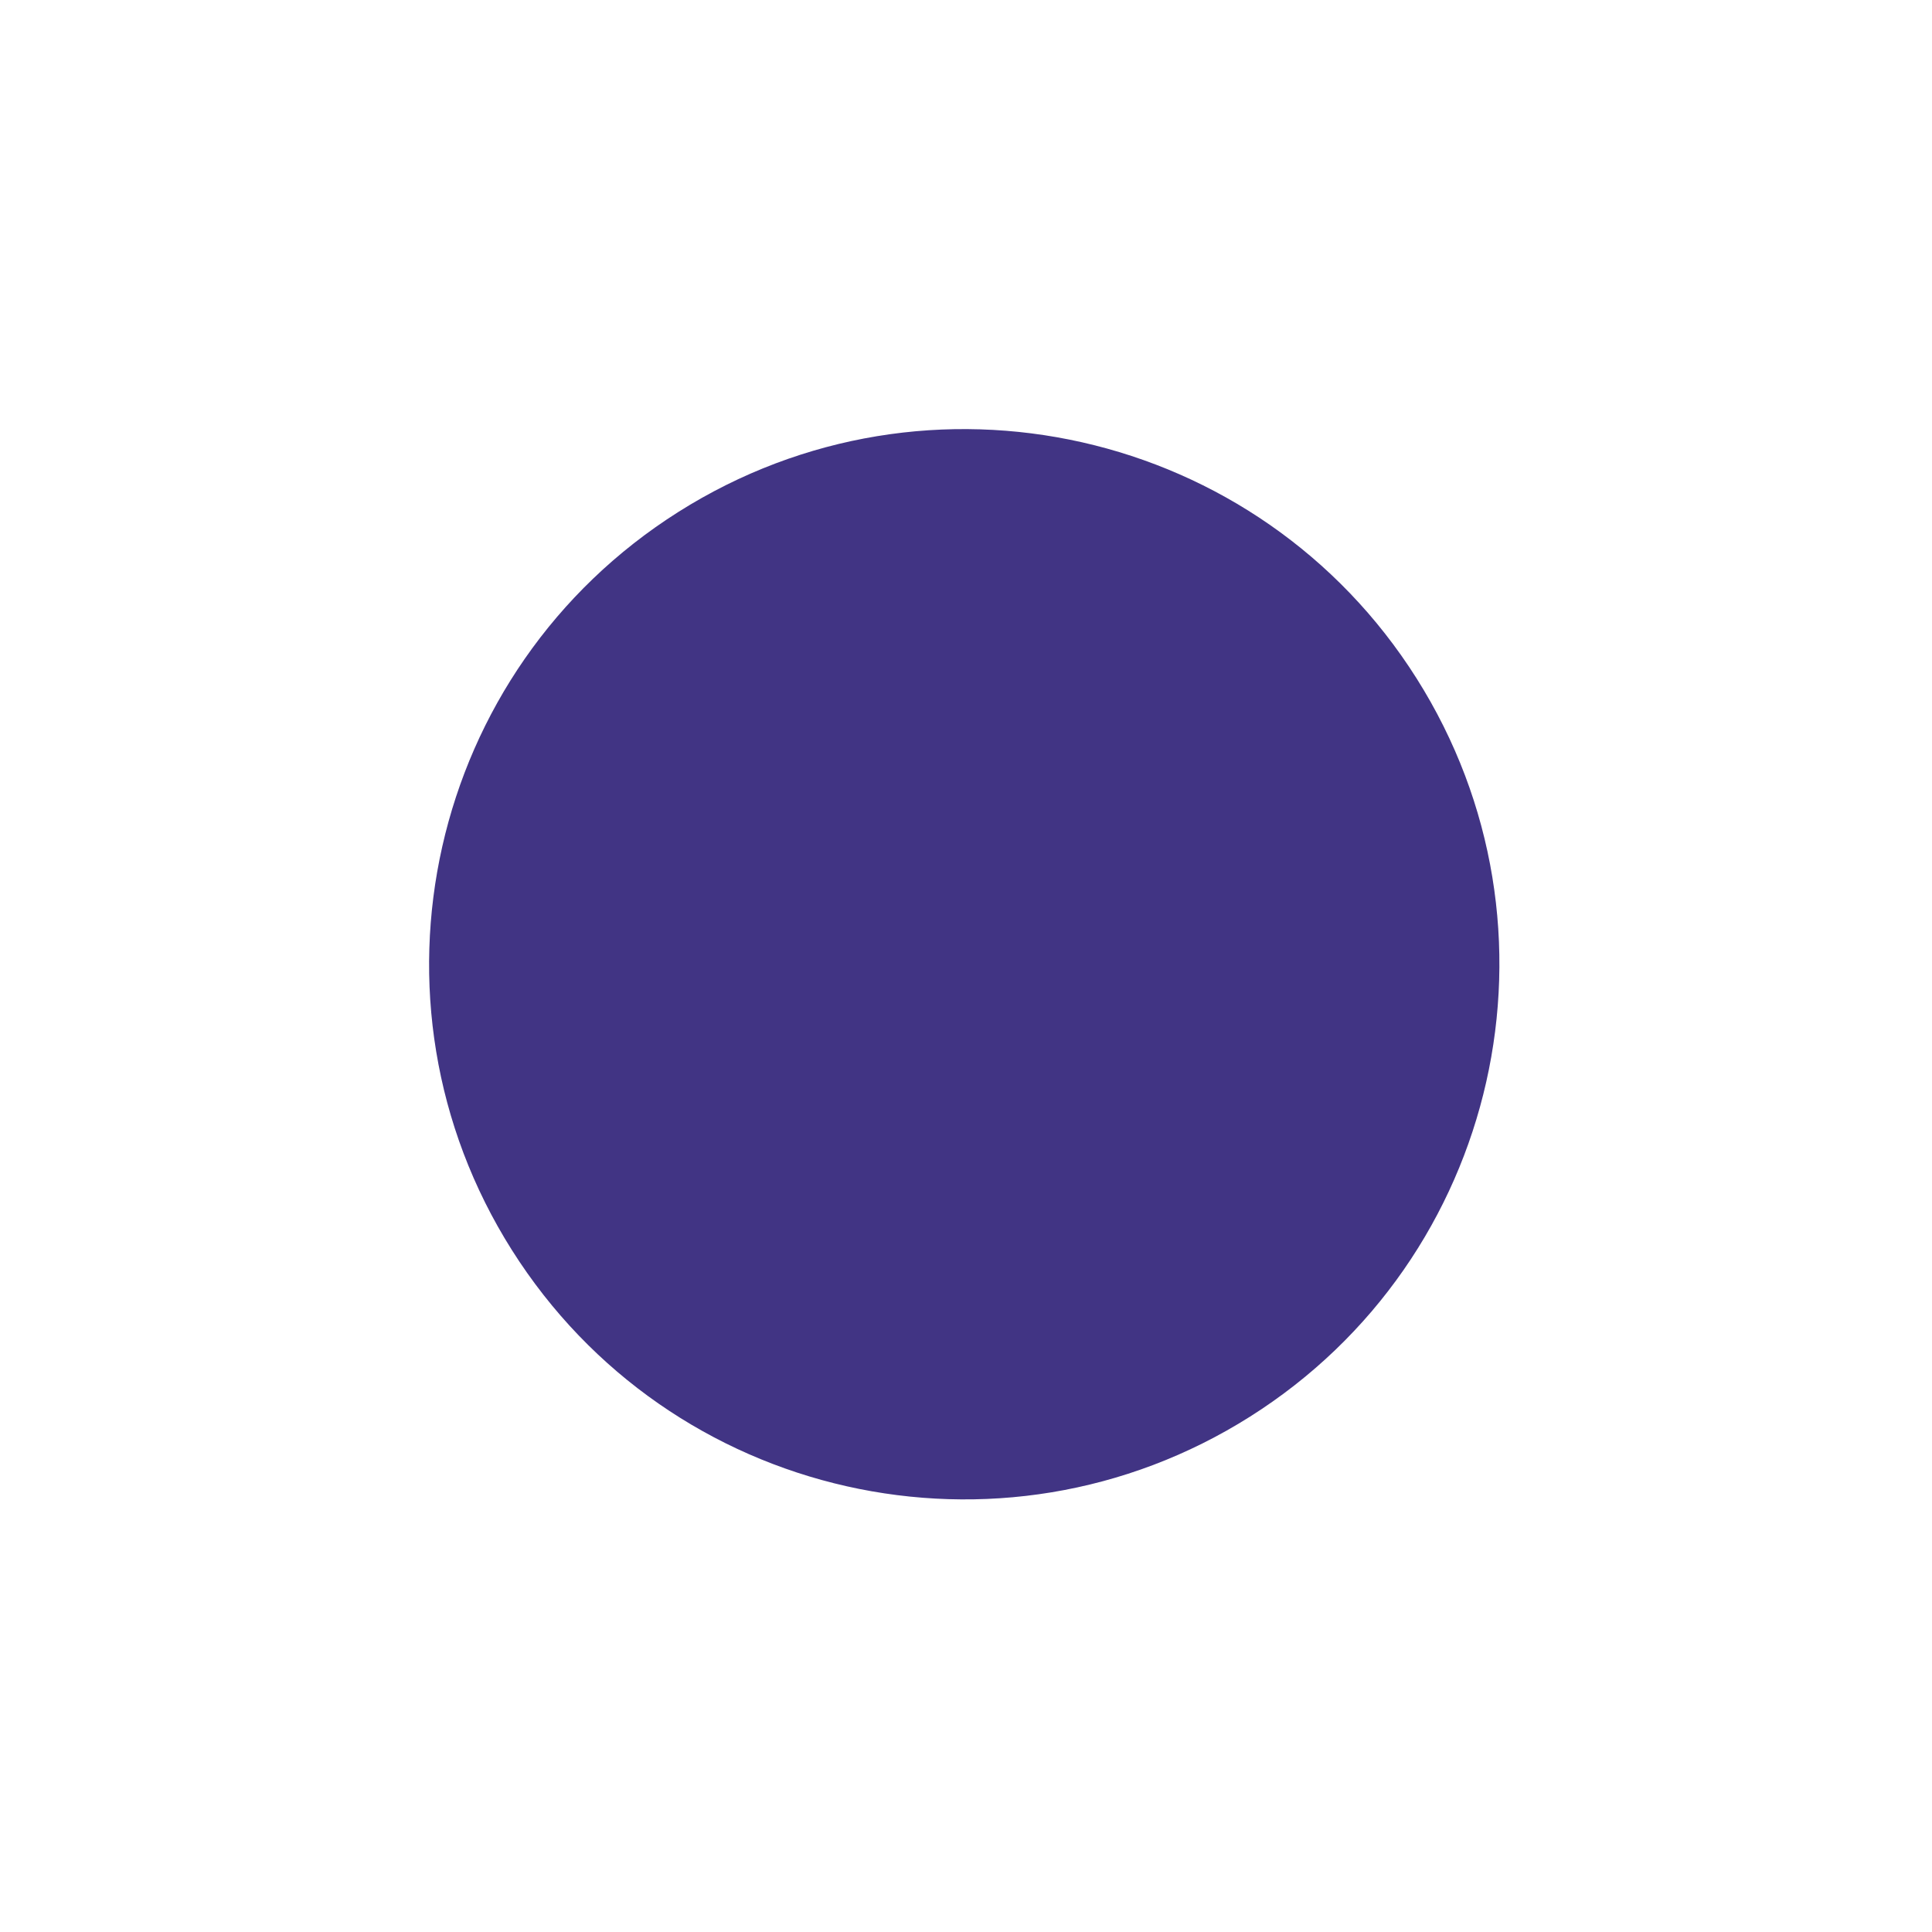
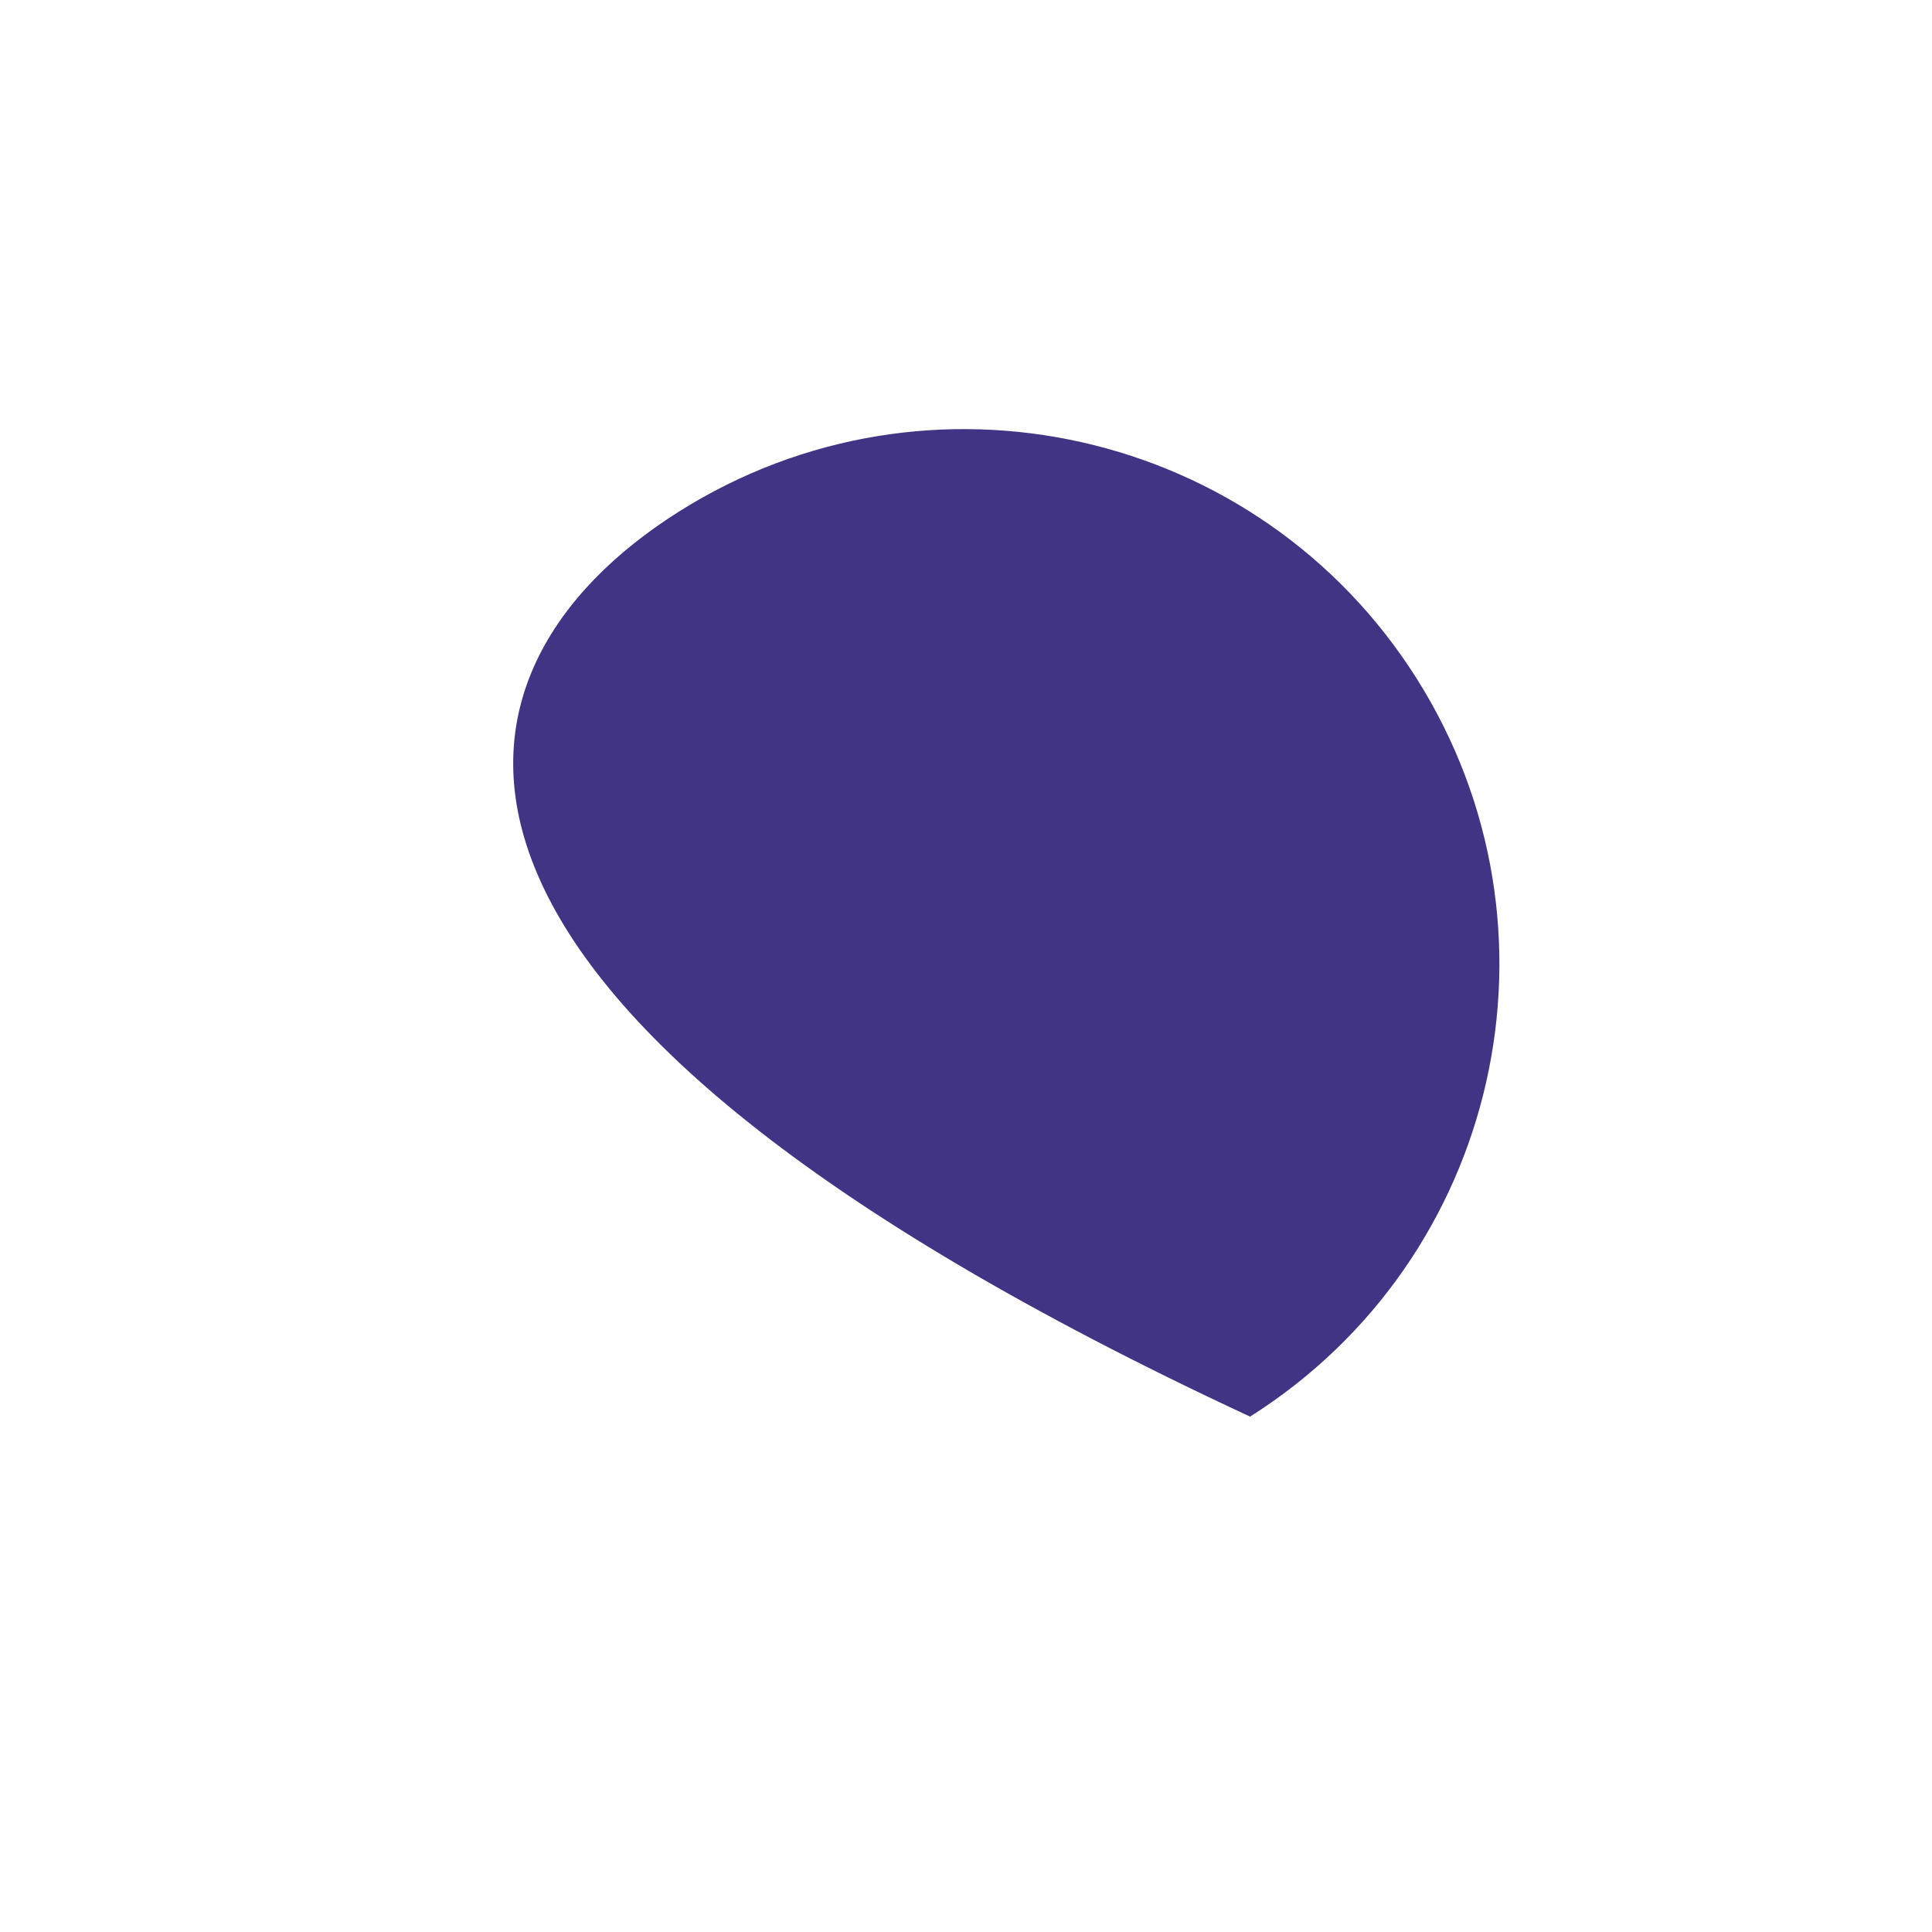
<svg xmlns="http://www.w3.org/2000/svg" width="94" height="94" viewBox="0 0 94 94" fill="none">
  <g filter="url(#filter0_d)">
-     <path d="M68.924 30.009C76.604 42.165 72.976 58.245 60.821 65.924C48.665 73.604 32.586 69.976 24.906 57.821C17.226 45.665 20.854 29.586 33.009 21.906C45.165 14.226 61.245 17.854 68.924 30.009Z" fill="#F8F8F8" />
-     <path d="M68.924 30.009C76.604 42.165 72.976 58.245 60.821 65.924C48.665 73.604 32.586 69.976 24.906 57.821C17.226 45.665 20.854 29.586 33.009 21.906C45.165 14.226 61.245 17.854 68.924 30.009Z" fill="#413484" />
+     <path d="M68.924 30.009C76.604 42.165 72.976 58.245 60.821 65.924C17.226 45.665 20.854 29.586 33.009 21.906C45.165 14.226 61.245 17.854 68.924 30.009Z" fill="#413484" />
  </g>
  <defs>
    <filter id="filter0_d" x="0" y="2.28882e-05" width="93.83" height="93.83" filterUnits="userSpaceOnUse" color-interpolation-filters="sRGB">
      <feFlood flood-opacity="0" result="BackgroundImageFix" />
      <feColorMatrix in="SourceAlpha" type="matrix" values="0 0 0 0 0 0 0 0 0 0 0 0 0 0 0 0 0 0 127 0" />
      <feOffset dy="3" />
      <feGaussianBlur stdDeviation="5.5" />
      <feColorMatrix type="matrix" values="0 0 0 0 0 0 0 0 0 0 0 0 0 0 0 0 0 0 0.35 0" />
      <feBlend mode="normal" in2="BackgroundImageFix" result="effect1_dropShadow" />
      <feBlend mode="normal" in="SourceGraphic" in2="effect1_dropShadow" result="shape" />
    </filter>
  </defs>
</svg>